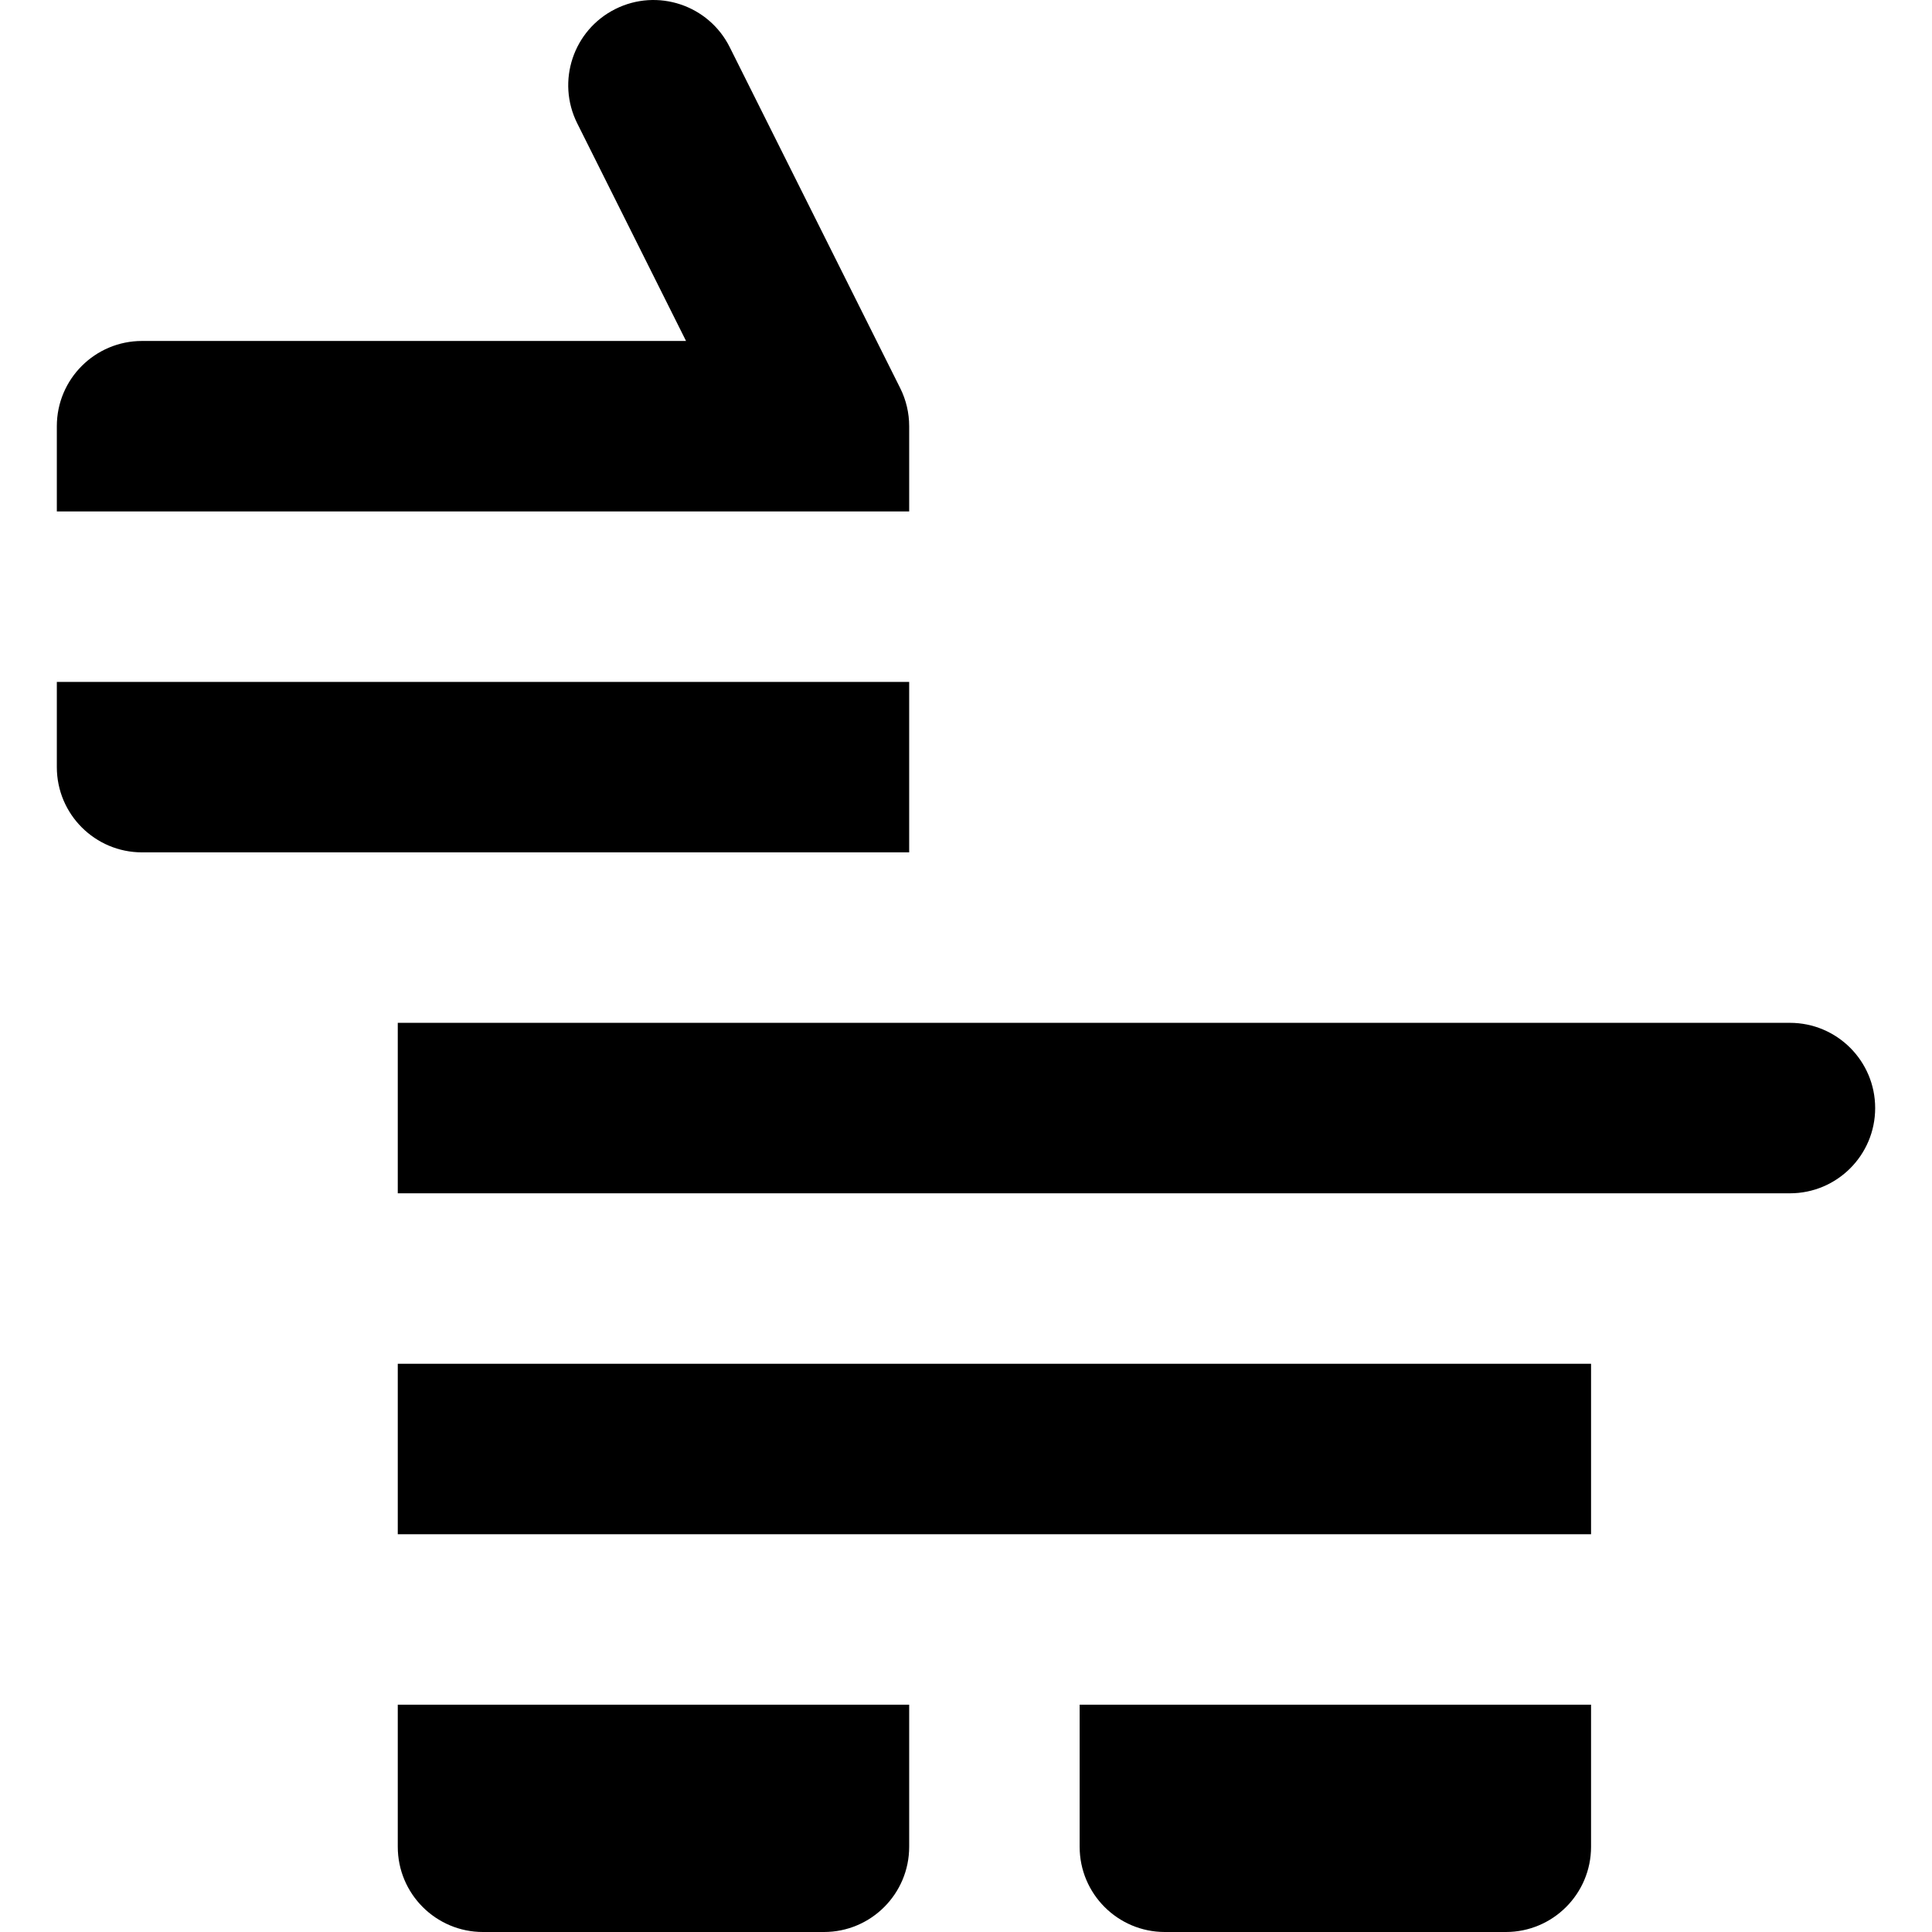
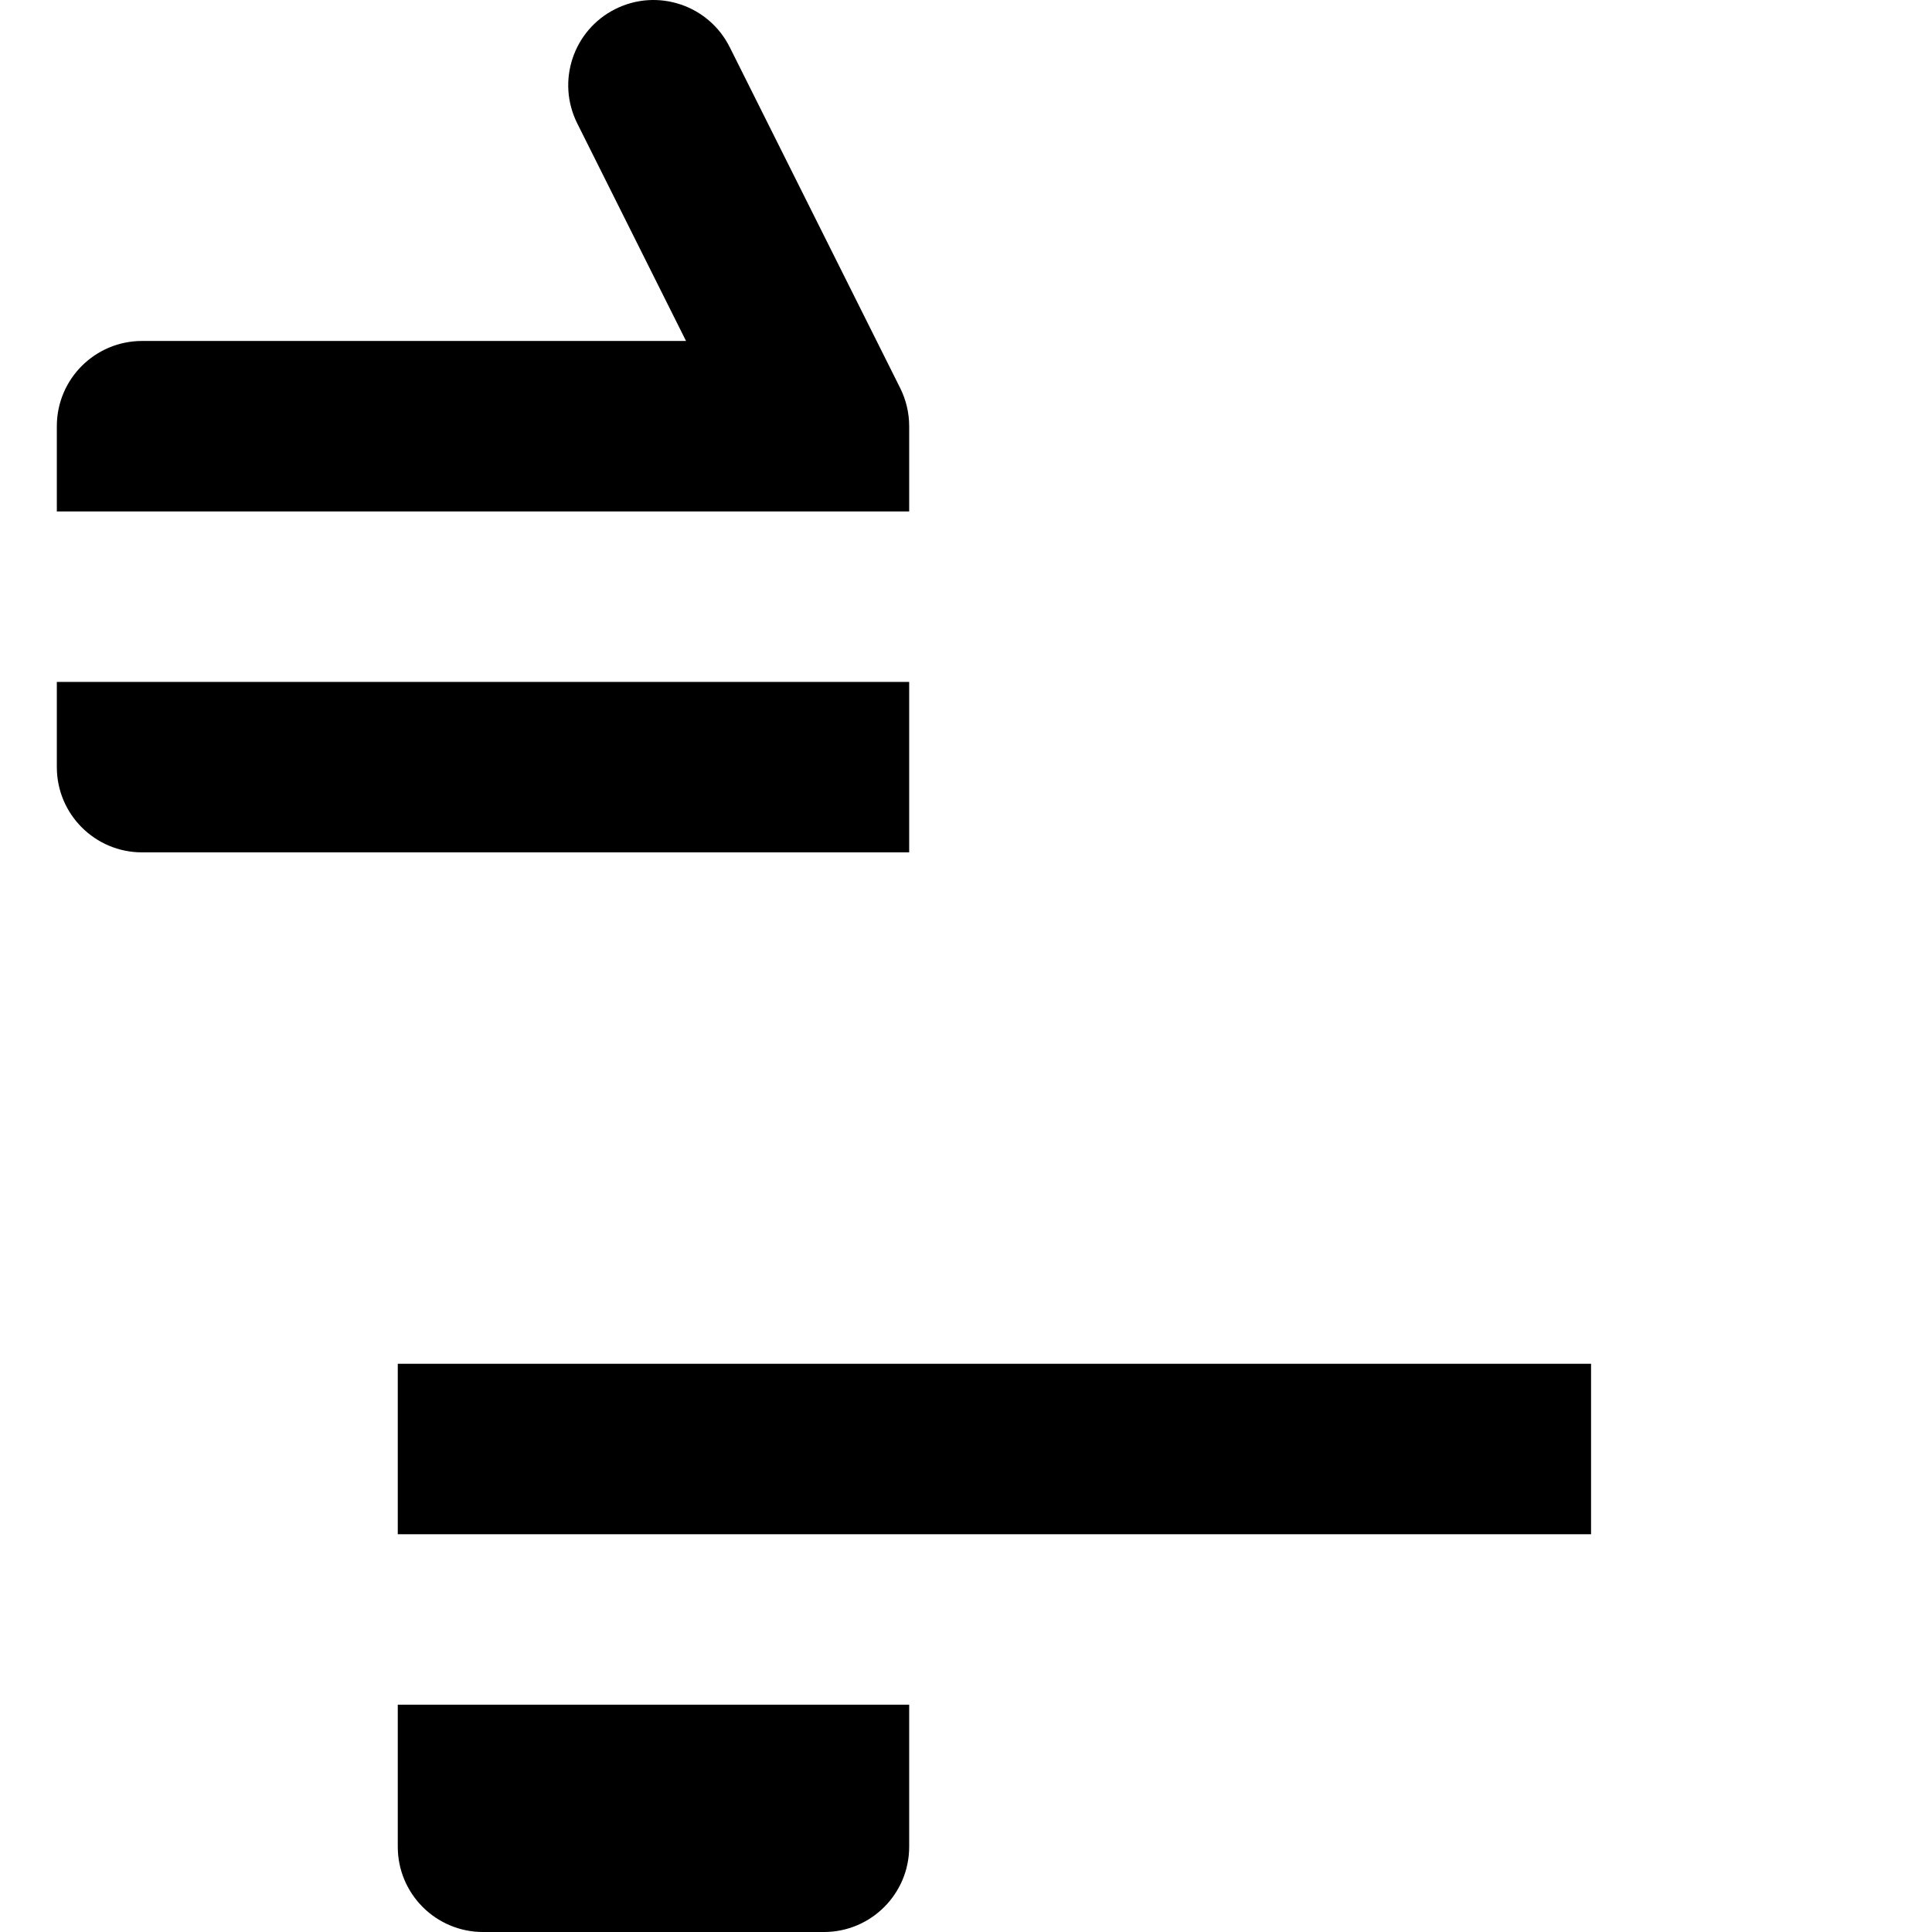
<svg xmlns="http://www.w3.org/2000/svg" fill="#000000" height="800px" width="800px" version="1.1" id="Layer_1" viewBox="0 0 511.999 511.999" xml:space="preserve">
  <g>
    <g>
      <path d="M217.412,180.709h-21.647h-67.764H60.237H37.649H15.061v22.588c0,12.473,10.113,22.588,22.588,22.588h67.764h22.588    h22.588h45.176h22.023h0.565h22.588v-22.588v-22.588H217.412z" />
    </g>
  </g>
  <g>
    <g>
-       <path d="M399.057,451.765h-22.588h-45.176h-22.588h-22.588v37.647c0,12.473,10.113,22.588,22.588,22.588h90.352    c12.475,0,22.588-10.115,22.588-22.588v-37.647H399.057z" />
-     </g>
+       </g>
  </g>
  <g>
    <g>
      <polygon points="399.057,361.413 376.469,361.413 308.705,361.413 218.353,361.413 150.589,361.413 128.001,361.413     105.413,361.413 105.413,406.589 128.001,406.589 150.589,406.589 195.765,406.589 218.353,406.589 240.941,406.589     286.117,406.589 308.705,406.589 331.293,406.589 376.469,406.589 399.057,406.589 421.645,406.589 421.645,361.413   " />
    </g>
  </g>
  <g>
    <g>
      <path d="M218.353,451.765h-22.588h-45.176h-22.588h-22.588v37.647c0,12.473,10.113,22.588,22.588,22.588h90.352    c12.475,0,22.588-10.115,22.588-22.588v-37.647H218.353z" />
    </g>
  </g>
  <g>
    <g>
      <path d="M238.556,102.842L193.38,12.491c-5.578-11.158-19.146-15.679-30.304-10.101c-11.158,5.578-15.681,19.149-10.101,30.304    l28.831,57.664H37.649c-12.475,0-22.588,10.112-22.588,22.588v22.588h22.588h22.588h135.528h17.723h3.36h0.188h6.183h17.723    v-22.588C240.941,109.438,240.125,105.979,238.556,102.842z" />
    </g>
  </g>
  <g>
    <g>
-       <path d="M474.35,271.061h-75.293H240.941h-22.588h-0.188h-22.4h-45.176h-22.588h-22.588v22.588v22.588h22.588h22.588h67.764    h158.116h22.588h22.588h52.705c12.475,0,22.588-10.115,22.588-22.588C496.938,281.173,486.825,271.061,474.35,271.061z" />
-     </g>
+       </g>
  </g>
</svg>